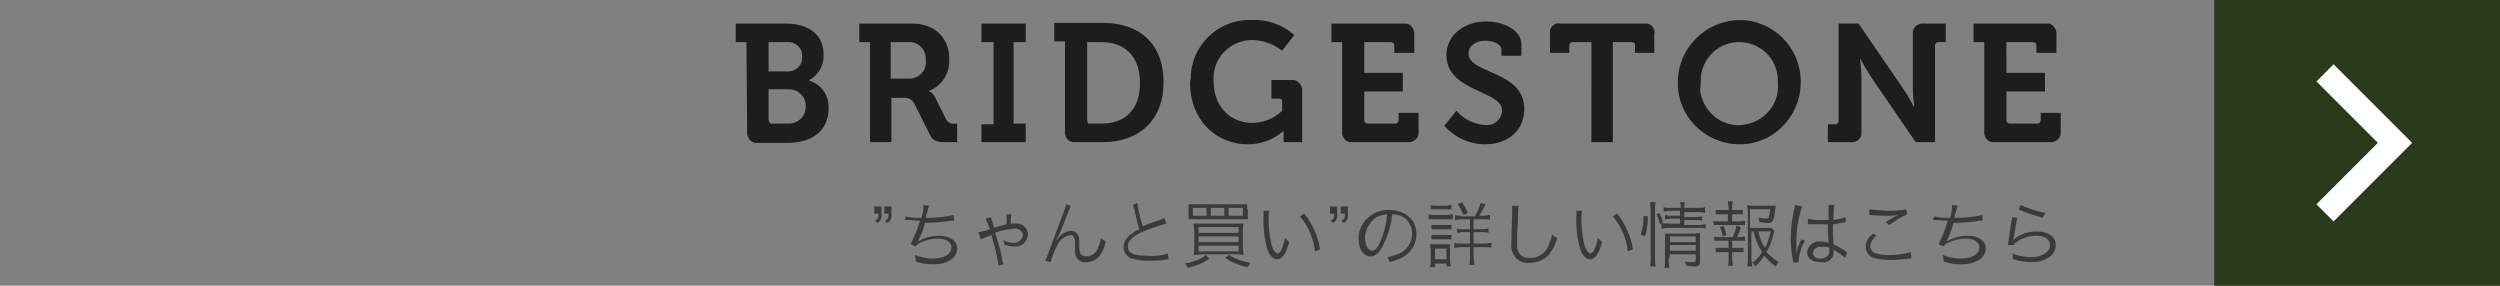
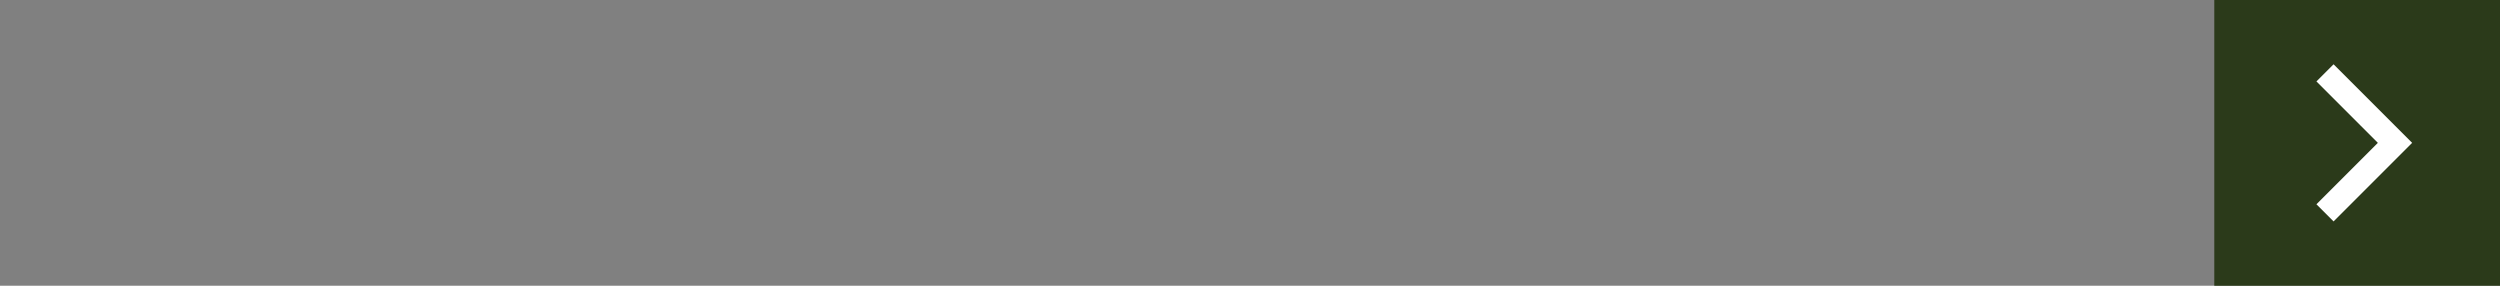
<svg xmlns="http://www.w3.org/2000/svg" version="1.1" id="レイヤー_1" x="0px" y="0px" viewBox="0 0 350 40" style="enable-background:new 0 0 350 40;" xml:space="preserve">
  <rect x="0" y="0" width="350" height="40" fill="#808080" stroke="none" />
  <style type="text/css">
	.st0{fill:#1D1D1D;}
	.st1{opacity:0.7;fill:#1D1D1D;enable-background:new    ;}
	.st2{fill:#2B3A1A;}
	.st3{fill:#FFFFFF;}
</style>
  <g id="btn_next">
-     <path id="BRIDGESTONE" class="st0" d="M104.6,18.4c-0.1,0.7,0.4,1.5,1.1,1.6c0.2,0,0.3,0,0.5,0h4.1c3.1,0,5.7-1.5,5.7-4.8   c0.1-1.8-1-3.4-2.7-3.9v-0.1c1.3-0.7,2.1-2.1,2-3.6c0-2.8-2.2-4.3-5.2-4.3H103v2.6h1.5L104.6,18.4L104.6,18.4z M107.6,10.1V5.9h2.6   c1.1-0.1,2,0.7,2.1,1.7c0,0.1,0,0.2,0,0.3c0.1,1.1-0.7,2-1.8,2.1c-0.1,0-0.2,0-0.2,0H107.6z M107.6,16.8v-4.3h2.9   c1.3,0,2.4,1.1,2.3,2.5c0,1.3-1.1,2.3-2.3,2.3h-2.4C107.9,17.4,107.7,17.2,107.6,16.8C107.6,16.9,107.6,16.9,107.6,16.8z    M121.7,19.9h3.1v-6.2h1.6c0.6-0.1,1.3,0.2,1.6,0.8l2.1,4.2c0.5,1.1,1.1,1.2,2.3,1.2h1.6v-2.6h-0.3c-0.5,0.1-0.9-0.1-1.2-0.5   l-1.6-3.2c-0.2-0.4-0.5-0.7-0.8-0.8v-0.1c1.8-0.7,2.9-2.5,2.8-4.4c0-3.1-2.1-5-5.2-5h-7.4v2.6h1.5V19.9z M124.7,11.1V5.9h2.5   c1.3-0.1,2.3,0.9,2.4,2.1c0,0.1,0,0.3,0,0.4c0.2,1.3-0.7,2.4-2,2.6c-0.2,0-0.3,0-0.5,0H124.7L124.7,11.1z M137.4,19.9h6.2v-2.6   h-1.7V5.9h1.7V3.3h-6.2v2.6h1.7v11.5h-1.7V19.9z M149.1,18.3c-0.1,0.7,0.3,1.5,1.1,1.6c0.2,0,0.3,0,0.5,0h3.7   c5.1,0,8.5-3.1,8.5-8.4s-3.3-8.3-8.5-8.3h-6.8v2.6h1.5V18.3z M152.2,16.8V5.9h2c3.3,0,5.4,2,5.4,5.7c0,3.8-2.1,5.7-5.4,5.7h-1.5   C152.4,17.4,152.2,17.2,152.2,16.8C152.2,16.9,152.2,16.9,152.2,16.8L152.2,16.8z M166.6,11.5c0,5.4,3.7,8.7,8.1,8.7   c1.8,0,3.5-0.6,4.9-1.8h0.1c0,0,0,0.4,0,0.7v0.8h2.6v-7.1c0.1-0.7-0.4-1.4-1.1-1.6c-0.2,0-0.3,0-0.5,0h-2.7v2.6h1   c0.3,0,0.5,0.1,0.5,0.4c0,0,0,0.1,0,0.1v1.2c-1.1,1.1-2.6,1.7-4.2,1.7c-3,0-5.4-2.2-5.4-5.9c-0.2-3,2.1-5.5,5.1-5.7   c0.1,0,0.2,0,0.2,0c1.5,0,3,0.5,4.3,1.5l1.7-2.2c-1.7-1.5-3.8-2.2-6.1-2.1c-4.6-0.1-8.4,3.6-8.4,8.2   C166.6,11.3,166.6,11.4,166.6,11.5L166.6,11.5z M187.9,18.3c-0.1,0.7,0.3,1.5,1.1,1.6c0.2,0,0.3,0,0.5,0h7.5   c0.7,0.1,1.5-0.4,1.6-1.1c0-0.2,0-0.3,0-0.5v-2.5h-2.8v1c0,0.3-0.2,0.5-0.4,0.5c0,0-0.1,0-0.1,0h-3.8c-0.3,0-0.5-0.2-0.5-0.4   c0,0,0-0.1,0-0.1v-4h5.4v-2.6H191V5.9h3.7c0.3,0,0.5,0.2,0.5,0.4c0,0,0,0.1,0,0.1v1h2.8V4.9c0.1-0.7-0.4-1.5-1.1-1.6   c-0.2,0-0.3,0-0.5,0h-10v2.6h1.5V18.3L187.9,18.3z M202.2,17.6c1.4,1.6,3.5,2.6,5.7,2.6c3.5,0,5.5-2.2,5.5-4.9   c0-5.5-7.8-4.9-7.8-7.8c0-1.1,1-1.8,2.4-1.8c1.1,0,2.2,0.5,2.2,1.3v0.8h2.8V6.3c0-2.4-3-3.3-4.9-3.3c-3.2,0-5.6,2-5.6,4.7   c0,5.2,7.8,4.9,7.8,7.8c-0.1,1.2-1.1,2.1-2.2,2c-0.1,0-0.1,0-0.2,0c-1.5-0.1-3-0.8-4-2L202.2,17.6z M222.7,19.9h3.1V5.9h2.6   c0.3,0,0.5,0.1,0.5,0.4c0,0,0,0.1,0,0.1v1h2.7V4.8c0.2-0.7-0.3-1.3-0.9-1.5c-0.2,0-0.4,0-0.6,0h-11.6c-0.7-0.2-1.3,0.3-1.5,0.9   c0,0.2,0,0.4,0,0.6v2.6h2.7v-1c0-0.3,0.2-0.5,0.4-0.5c0,0,0.1,0,0.1,0h2.6V19.9z M234.9,11.5c-0.1,4.7,3.7,8.6,8.5,8.7   c4.7,0.1,8.6-3.7,8.7-8.5c0-0.1,0-0.2,0-0.3c0-4.7-3.8-8.6-8.6-8.6C238.8,2.9,234.9,6.7,234.9,11.5L234.9,11.5z M238.1,11.5   c-0.1-3,2.2-5.5,5.2-5.6c3-0.1,5.5,2.2,5.6,5.2c0,0.2,0,0.3,0,0.5c0.3,3-2,5.6-5,5.9c-3,0.3-5.6-2-5.9-5   C238.1,12.1,238.1,11.8,238.1,11.5z M256,19.9h3c0.7,0.1,1.5-0.3,1.6-1.1c0-0.2,0-0.3,0-0.5v-7.6c0-1-0.2-2.4-0.2-2.4h0.1   c0.4,0.8,0.9,1.6,1.4,2.4l6.3,9.2h2.7V6.4c0-0.3,0.2-0.5,0.4-0.5c0,0,0.1,0,0.1,0h1V3.3h-3c-0.7-0.1-1.5,0.4-1.6,1.1   c0,0.2,0,0.3,0,0.5v7.6c0,1,0.2,2.4,0.2,2.4h-0.1c0,0-0.7-1.4-1.4-2.4l-6.3-9.2h-2.8v13.6c0,0.3-0.2,0.5-0.4,0.5c0,0-0.1,0-0.1,0   h-1V19.9L256,19.9z M277.8,18.3c-0.1,0.7,0.3,1.5,1.1,1.6c0.2,0,0.3,0,0.5,0h7.5c0.7,0.1,1.5-0.4,1.6-1.1c0-0.2,0-0.3,0-0.5v-2.5   h-2.8v1c0,0.3-0.2,0.5-0.4,0.5c0,0-0.1,0-0.1,0h-3.8c-0.3,0-0.5-0.2-0.5-0.4c0,0,0-0.1,0-0.1v-4h5.4v-2.6h-5.4V5.9h3.7   c0.3,0,0.5,0.2,0.5,0.4c0,0,0,0.1,0,0.1v1h2.8V4.9c0.1-0.7-0.4-1.5-1.1-1.6c-0.2,0-0.3,0-0.5,0h-10v2.6h1.5V18.3L277.8,18.3z" />
-     <path id="_ちゃんと買い_の詳しい情報はこちら" class="st1" d="M124.8,28.9h-1v1h0.6c0,0.6-0.1,0.8-0.5,1l0.3,0.3   c0.5-0.2,0.7-0.8,0.6-1.3V28.9z M123.4,28.9h-1v1h0.6c0,0.6-0.1,0.8-0.5,1l0.3,0.3c0.5-0.2,0.7-0.8,0.6-1.3V28.9z M126.7,30.8   L126.7,30.8c0.1,0,0.2,0,0.4,0c0.6,0,1,0.1,1.7,0.1c-0.3,1.1-0.8,2.2-1.3,3.3l0.7,0.3c0.2-0.3,0.5-0.5,0.8-0.6   c0.7-0.3,1.5-0.5,2.3-0.5c1.2,0,1.9,0.5,1.9,1.2c0,1-1,1.6-2.6,1.6c-0.9,0-1.7-0.2-2.5-0.5c0,0.3,0.1,0.5,0.1,0.6v0.1   c0,0.1,0,0.1,0,0.2c0.8,0.3,1.6,0.4,2.5,0.4c2,0,3.3-0.9,3.3-2.2c0-1.1-1-1.8-2.6-1.8c-1,0-2,0.3-2.9,0.8l0,0   c0.4-0.8,0.8-1.7,1-2.6c1.2,0,2.5-0.1,3.7-0.3c0.2,0,0.3,0,0.4-0.1l-0.1-0.7c-1.3,0.3-2.6,0.4-3.9,0.4c0.1-0.4,0.1-0.5,0.3-1.1   c0-0.2,0.1-0.4,0.2-0.6l-0.8-0.1c0,0.6-0.1,1.2-0.3,1.8c-0.7,0-1.4,0-2.2-0.2L126.7,30.8z M137.3,33.5c0.5-0.2,1-0.4,1.5-0.6   c0.4,1.4,0.8,2.9,1,4.3l0.7-0.2c-0.1-0.2-0.2-0.5-0.2-0.7c-0.2-1.1-0.4-1.9-0.8-3.1c-0.1-0.3-0.1-0.5-0.2-0.6   c0.5-0.2,0.8-0.3,1-0.3c0.6-0.2,1.1-0.2,1.7-0.3c0.5-0.1,1.1,0.3,1.2,0.8c0,0,0,0.1,0,0.1c0,0.6-0.6,1.1-1.2,1.1c0,0-0.1,0-0.1,0   c-0.5,0-1-0.1-1.4-0.4c0,0.2,0.1,0.4,0.1,0.5c0,0.1,0,0.1,0,0.1c0.4,0.2,0.9,0.3,1.4,0.3c1,0.1,1.8-0.6,1.9-1.6c0,0,0-0.1,0-0.1   c0-0.8-0.7-1.5-1.5-1.5c-0.1,0-0.1,0-0.2,0c-0.2,0-0.5,0-0.7,0c0-0.4,0-0.9,0.1-1.3h-0.7c0,0.5,0.1,0.9,0,1.4   c-0.6,0.1-1.1,0.3-1.7,0.5c-0.1-0.2-0.1-0.2-0.1-0.3c-0.2-0.6-0.2-0.6-0.2-0.7c-0.1-0.2-0.1-0.3-0.2-0.5l-0.7,0.2   c0.2,0.5,0.4,1,0.6,1.5c-0.6,0.2-1,0.3-1.1,0.3c-0.2,0.1-0.3,0.1-0.5,0.1L137.3,33.5z M149.3,28.6c-0.1,0.3-0.3,0.9-1.4,3.8   c-1.4,3.8-1.4,3.8-1.6,4.1l0.8,0.2c0.2-0.8,0.5-1.6,0.9-2.3c0.3-0.8,1-1.3,1.8-1.5c0.3,0,0.5,0.1,0.6,0.4c0.1,0.2,0.1,0.5,0.1,0.8   v0.6c0,0.4,0,0.7,0.1,1.1c0.2,0.6,0.8,1,1.5,0.9c0.8,0,1.6-0.4,2-1.1c0.3-0.5,0.6-1.1,0.7-1.8c-0.2-0.1-0.5-0.3-0.7-0.5   c0,0.5-0.2,1-0.4,1.4c-0.2,0.7-0.9,1.2-1.6,1.2c-0.3,0-0.6-0.1-0.8-0.3c-0.1-0.3-0.2-0.6-0.2-0.9V34c0-0.4,0-0.8-0.2-1.1   c-0.2-0.4-0.6-0.6-1-0.6c-0.8,0.1-1.5,0.6-1.9,1.3l-0.1,0c0-0.1,0.1-0.1,0.1-0.2l0.1-0.2c0.3-0.5,0.5-1.1,0.7-1.6   c1-2.5,1-2.5,1.1-2.8L149.3,28.6z M158.6,28.7c0.1,0.2,0.1,0.4,0.2,0.6c0.2,0.9,0.4,1.9,0.7,2.8c-0.5,0.2-0.9,0.5-1.3,0.8   c-0.5,0.4-0.9,1-0.9,1.7c0,0.8,0.5,1.4,1.2,1.6c0.7,0.2,1.5,0.3,2.2,0.3c0.7,0,1.5,0,2.2-0.1c0.2,0,0.5-0.1,0.7-0.1l-0.1-0.8   c-0.9,0.3-1.9,0.4-2.9,0.3c-2,0-2.7-0.4-2.7-1.3c0-0.8,0.7-1.5,2.4-2.2c1-0.4,2-0.7,3-1l-0.3-0.8c-0.2,0.1-0.4,0.2-0.6,0.3   c-1.6,0.5-1.8,0.6-2.4,0.9c-0.4-1.1-0.6-2.2-0.8-3.3L158.6,28.7z M174.6,29.3c0-0.2,0-0.5,0-0.7c-0.4,0-0.7,0-1.1,0h-6   c-0.4,0-0.7,0-1.1,0c0,0.2,0,0.5,0,0.7V30c0,0.2,0,0.5,0,0.7c0.2,0,0.5,0,1.1,0h6.1c0.6,0,0.8,0,1.1,0c0-0.2,0-0.5,0-0.7V29.3z    M168.9,30.2h-1.9v-1.1h1.9V30.2z M171.4,30.2h-1.9v-1.1h1.9V30.2z M172,30.2v-1.1h2v1.1H172z M168.2,31.3c-0.6,0-0.8,0-1.1,0   c0,0.4,0.1,0.7,0.1,1.1v2.2c0,0.4,0,0.8-0.1,1.1c0.4,0,0.7-0.1,1.1-0.1h4.8c0.4,0,0.7,0,1.1,0.1c0-0.4-0.1-0.7-0.1-1.1v-2.2   c0-0.4,0-0.7,0.1-1.1c-0.3,0-0.5,0-1.1,0L168.2,31.3L168.2,31.3z M167.8,31.8h5.6v0.8h-5.6V31.8z M167.8,33.1h5.6v0.8h-5.6V33.1z    M167.8,34.4h5.6v0.8h-5.6V34.4z M168.8,35.7c-0.3,0.3-0.7,0.5-1.2,0.7c-0.5,0.2-1.1,0.4-1.7,0.5c0.2,0.2,0.3,0.4,0.4,0.6   c0.5-0.1,1.1-0.3,1.6-0.5c0.5-0.2,1-0.5,1.4-0.8L168.8,35.7z M171.5,36.1c0.5,0.3,1,0.6,1.5,0.8c0.5,0.2,1.1,0.4,1.7,0.5   c0.1-0.2,0.2-0.4,0.4-0.6c-0.5-0.1-1-0.2-1.6-0.4c-0.5-0.2-1-0.4-1.4-0.7L171.5,36.1z M176.9,29.5c0,0.2,0,0.4,0,0.6   c-0.1,1.6,0.1,3.2,0.5,4.7c0.3,1,0.9,1.5,1.4,1.5c0.7,0,1.2-0.7,1.7-2.4c-0.2-0.2-0.4-0.4-0.6-0.6c-0.1,0.6-0.3,1.2-0.5,1.7   c-0.1,0.2-0.3,0.4-0.5,0.5c-0.4,0-0.8-0.7-1-1.7c-0.2-1-0.3-2.1-0.3-3.1c0-0.4,0-0.8,0.1-1.2L176.9,29.5z M182,30.3   c1.2,1.4,1.9,3.1,2.1,4.9l0.7-0.3c-0.1-0.9-0.4-1.8-0.8-2.7c-0.4-0.8-0.8-1.6-1.4-2.3L182,30.3z M188.7,28.9h-1v1h0.6   c0,0.6-0.1,0.8-0.5,1l0.3,0.3c0.5-0.2,0.7-0.8,0.6-1.3V28.9z M187.2,28.9h-1v1h0.6c0,0.6-0.1,0.8-0.5,1l0.3,0.3   c0.5-0.2,0.7-0.8,0.6-1.3V28.9z M194.9,30c0.4,0,0.8,0.1,1.2,0.2c1,0.4,1.6,1.4,1.6,2.5c0,1.2-0.7,2.3-1.8,2.8   c-0.5,0.2-1.1,0.4-1.7,0.5c0.2,0.2,0.3,0.4,0.3,0.7c0.5-0.1,1-0.3,1.5-0.5c1.4-0.6,2.3-1.9,2.3-3.4c0-0.9-0.3-1.8-1-2.4   c-0.8-0.7-1.7-1-2.8-1c-2.2-0.1-4.2,1.6-4.3,3.8c0,0.1,0,0.2,0,0.3c0,1.4,0.7,2.4,1.7,2.4c0.7,0,1.3-0.6,1.9-1.9   C194.4,32.7,194.8,31.3,194.9,30z M194.2,30c-0.1,1.3-0.4,2.5-0.9,3.7c-0.4,1-0.8,1.4-1.2,1.4c-0.5,0-1-0.7-1-1.7   c0-1.2,0.6-2.3,1.6-3C193.2,30.2,193.7,30,194.2,30L194.2,30z M204.5,30.2c-0.3,0-0.6,0-0.8-0.1v0.7c0.3,0,0.6-0.1,0.9-0.1h1.2v1.4   h-1c-0.3,0-0.6,0-0.8-0.1v0.6c0.3,0,0.6-0.1,0.8-0.1h1v1.6h-1.3c-0.3,0-0.6,0-0.9-0.1v0.7c0.3,0,0.6-0.1,0.9-0.1h1.3v1.4   c0,0.4,0,0.7-0.1,1.1h0.7c0-0.4-0.1-0.7-0.1-1.1v-1.4h1.6c0.3,0,0.6,0,0.9,0.1v-0.7c-0.3,0-0.6,0.1-0.9,0.1h-1.6v-1.6h1.2   c0.3,0,0.6,0,0.9,0.1v-0.6c-0.3,0-0.6,0.1-0.9,0.1h-1.2v-1.4h1.4c0.3,0,0.6,0,0.9,0.1v-0.7c-0.3,0-0.6,0.1-0.9,0.1h-0.6   c0.3-0.5,0.6-1.1,0.9-1.6l-0.7-0.2c-0.2,0.7-0.5,1.3-0.8,1.9H204.5L204.5,30.2z M200.3,29.3c0.3,0,0.5,0,0.8,0h1.3   c0.3,0,0.5,0,0.8,0v-0.6c-0.3,0-0.5,0.1-0.8,0.1h-1.3c-0.3,0-0.5,0-0.8-0.1V29.3z M200,30.7c0.3,0,0.5,0,0.8,0h1.9   c0.2,0,0.5,0,0.7,0V30c-0.3,0-0.5,0.1-0.8,0.1h-1.8c-0.3,0-0.5,0-0.8-0.1V30.7z M200.4,32.1c0.2,0,0.5,0,0.7,0h1.4   c0.2,0,0.5,0,0.7,0v-0.6c-0.2,0-0.5,0-0.7,0h-1.4c-0.2,0-0.5,0-0.7,0V32.1z M200.4,33.5c0.2,0,0.5,0,0.7,0h1.4c0.2,0,0.5,0,0.7,0   v-0.6c-0.2,0-0.5,0-0.7,0h-1.4c-0.2,0-0.5,0-0.7,0V33.5z M200.9,37.4v-0.5h1.6v0.4h0.6c0-0.3-0.1-0.5-0.1-0.8V35c0-0.4,0-0.6,0-0.8   c-0.2,0-0.5,0-0.7,0h-1.3c-0.3,0-0.5,0-0.8,0c0,0.3,0.1,0.6,0.1,0.8v1.4c0,0.3,0,0.6-0.1,1H200.9L200.9,37.4z M200.9,34.8h1.6v1.5   h-1.6V34.8z M205.5,29.8c-0.2-0.5-0.5-1-0.8-1.5l-0.6,0.3c0.3,0.5,0.6,1,0.8,1.5L205.5,29.8z M211.7,28.8c0,0.2,0,0.4,0,0.5   c0,0.2,0,0.4,0,0.6c-0.1,3.1-0.1,3.4-0.1,4.1c-0.1,0.7,0.1,1.5,0.6,2.1c0.5,0.5,1.2,0.8,1.9,0.7c1.1,0,2.1-0.4,2.8-1.2   c0.5-0.7,0.9-1.4,1.1-2.3c-0.3-0.1-0.5-0.3-0.7-0.5c-0.1,0.5-0.3,1.1-0.5,1.6c-0.5,1.1-1.5,1.8-2.7,1.7c-0.4,0-0.9-0.1-1.2-0.4   c-0.3-0.3-0.5-0.8-0.5-1.2c0-0.2,0-0.5,0-0.6c0-0.4,0-1.8,0.1-3c0-0.7,0-1.4,0.1-2.1H211.7z M220.7,29.5c0,0.2,0,0.4,0,0.6   c-0.1,1.6,0.1,3.2,0.5,4.7c0.3,1,0.9,1.5,1.4,1.5c0.7,0,1.2-0.7,1.7-2.4c-0.2-0.2-0.4-0.4-0.6-0.6c-0.1,0.6-0.3,1.2-0.5,1.7   c-0.1,0.2-0.3,0.4-0.5,0.5c-0.4,0-0.8-0.7-1-1.7c-0.2-1-0.3-2.1-0.3-3.1c0-0.4,0-0.8,0.1-1.2L220.7,29.5z M225.8,30.3   c1.2,1.4,1.9,3.1,2.1,4.9l0.7-0.3c-0.1-0.9-0.4-1.8-0.8-2.7c-0.4-0.8-0.8-1.6-1.4-2.3L225.8,30.3z M235.2,29.5v0.7H234   c-0.3,0-0.6,0-0.9-0.1v0.6c0.3,0,0.6-0.1,0.9-0.1h1.2v0.7h-1.6c-0.3,0-0.7,0-1-0.1V32c0.3,0,0.7-0.1,1-0.1h4.2c0.3,0,0.7,0,1,0.1   v-0.6c-0.3,0-0.7,0.1-1,0.1h-2v-0.7h1.6c0.3,0,0.6,0,0.9,0.1v-0.6c-0.3,0-0.6,0.1-0.9,0.1h-1.6v-0.7h1.9c0.3,0,0.6,0,1,0.1V29   c-0.3,0.1-0.7,0.1-1,0.1h-1.9c0-0.3,0-0.5,0.1-0.8h-0.7c0.1,0.3,0.1,0.5,0.1,0.8h-1.5c-0.3,0-0.6,0-0.9-0.1v0.6   c0.3,0,0.6-0.1,0.9-0.1H235.2L235.2,29.5z M233.8,35.6h3.6v0.8c0,0.2-0.1,0.3-0.4,0.3c-0.4,0-0.8,0-1.1-0.1   c0.1,0.2,0.1,0.4,0.2,0.6c0.4,0,0.8,0.1,1,0.1c0.8,0,0.9-0.2,0.9-0.8v-2.8c0-0.4,0-0.7,0-1.1c-0.3,0-0.6,0.1-0.9,0.1h-3.1   c-0.3,0-0.6,0-0.9,0c0,0.3,0,0.6,0,0.9v2.8c0,0.4,0,0.7-0.1,1.1h0.7c0-0.4-0.1-0.7-0.1-1.1L233.8,35.6L233.8,35.6z M233.8,35.1   v-0.8h3.6v0.8H233.8z M233.8,33.9v-0.8h3.6v0.8H233.8z M230.3,33.1c0.3-0.9,0.4-1.8,0.4-2.8l-0.6-0.1c0,0.9-0.1,1.8-0.4,2.6   L230.3,33.1z M231.8,37.3c-0.1-0.4-0.1-0.8-0.1-1.1v-6.9c0-0.3,0-0.7,0.1-1H231c0,0.3,0.1,0.7,0.1,1v6.9c0,0.4,0,0.8-0.1,1.1H231.8   z M232.8,31.1c-0.1-0.5-0.3-0.9-0.5-1.3l-0.4,0.2c0.2,0.4,0.4,0.9,0.5,1.4L232.8,31.1z M245.5,32.4c0.2,1,0.6,2,1.2,2.9   c-0.4,0.6-0.8,1.1-1.4,1.5c0.2,0.1,0.3,0.3,0.4,0.5c0.5-0.4,0.9-0.9,1.3-1.5c0.5,0.6,1,1.1,1.6,1.5c0.1-0.2,0.2-0.4,0.4-0.6   c-0.6-0.4-1.2-0.9-1.7-1.4c0.5-0.8,0.8-1.7,1-2.6c0-0.1,0.1-0.3,0.1-0.4l-0.4-0.4c-0.3,0-0.5,0-0.8,0h-2.2v-2.6h2.8   c-0.1,1.1-0.1,1.3-0.5,1.3c-0.4,0-0.8-0.1-1.1-0.1c0.1,0.2,0.1,0.4,0.1,0.6c0.3,0,0.7,0.1,1,0.1c0.3,0.1,0.7,0,0.9-0.3   c0.2-0.5,0.3-0.9,0.3-1.4c0.1-0.5,0.1-0.5,0.1-0.7c-0.3,0-0.6,0-0.8,0h-2.3c-0.3,0-0.6,0-0.9-0.1c0,0.3,0.1,0.6,0.1,0.9v6.7   c0,0.3,0,0.7-0.1,1h0.7c0-0.3-0.1-0.7-0.1-1v-3.9L245.5,32.4L245.5,32.4z M247.9,32.4c-0.2,0.8-0.4,1.6-0.8,2.3   c-0.5-0.7-0.8-1.5-0.9-2.3H247.9z M242.5,31v-1h0.8c0.2,0,0.5,0,0.7,0v-0.6c-0.2,0-0.5,0-0.7,0h-0.8v-0.3c0-0.3,0-0.6,0.1-0.9h-0.7   c0,0.3,0.1,0.6,0.1,0.9v0.3H241c-0.3,0-0.5,0-0.8,0V30c0.2,0,0.5,0,0.8,0h0.9v1h-1.2c-0.3,0-0.5,0-0.8-0.1v0.6c0.3,0,0.5,0,0.8,0   h2.8c0.3,0,0.5,0,0.8,0v-0.6c-0.3,0-0.5,0.1-0.8,0.1H242.5L242.5,31z M243.2,33.2c0.2-0.5,0.4-0.9,0.5-1.4l-0.6-0.2   c-0.1,0.5-0.3,1.1-0.5,1.6h-1.8c-0.3,0-0.5,0-0.8-0.1v0.6c0.3,0,0.5,0,0.8,0h1.2v1h-1c-0.3,0-0.5,0-0.8,0v0.6c0.2,0,0.5,0,0.8,0h1   v1c0,0.3,0,0.6-0.1,0.9h0.7c0-0.3-0.1-0.6-0.1-0.9v-1h0.9c0.2,0,0.5,0,0.7,0v-0.6c-0.2,0-0.5,0-0.7,0h-0.9v-1h1c0.3,0,0.5,0,0.8,0   v-0.6c-0.3,0-0.5,0.1-0.8,0.1L243.2,33.2L243.2,33.2z M241.7,32.9c-0.1-0.4-0.2-0.9-0.4-1.3l-0.5,0.2c0.2,0.4,0.3,0.9,0.4,1.3   L241.7,32.9z M253.1,31.4L253.1,31.4c0.1,0,0.1,0,0.1,0c0.1,0,0.1,0,0.2,0c0.1,0,0.2,0,0.3,0c0.4,0,0.7,0,1.1,0c0.4,0,0.7,0,1.1,0   c0,1.5,0.1,2.4,0.1,2.6c-0.4-0.1-0.7-0.2-1.1-0.2c-0.9-0.1-1.7,0.5-1.9,1.4c0,0,0,0,0,0.1c0,0.9,0.7,1.4,1.9,1.4   c0.8,0.2,1.6-0.3,1.8-1.1c0-0.1,0-0.3,0-0.4c0-0.1,0-0.2,0-0.3c0,0,0.1,0,0.1,0.1c0,0,0.1,0,0.1,0.1c0.5,0.3,1,0.6,1.4,1l0.3-0.7   c-0.1-0.1-0.1-0.1-0.2-0.2c-0.5-0.4-1.1-0.7-1.7-1c-0.1-1.3-0.1-1.8-0.1-2.8c0.4,0,0.7-0.1,1.1-0.2c0.7-0.1,0.7-0.1,0.7-0.1l0-0.7   c-0.6,0.2-1.1,0.3-1.7,0.4c0-0.2,0-0.4,0-0.5c0-0.5,0-1,0.1-1.6h-0.8c0,0.1,0,0.3,0,0.4c0,0.8,0,0.8,0,1.7c-0.4,0-0.7,0-1.1,0   c-0.6,0-1.2,0-1.8-0.2L253.1,31.4z M256.1,34.7c0,0,0,0.2,0,0.3c0,0.3,0,0.6-0.2,0.8c-0.3,0.3-0.6,0.4-1,0.4   c-0.5,0.1-1-0.2-1.1-0.7c0,0,0,0,0-0.1c0.1-0.6,0.7-1,1.3-0.8c0,0,0,0,0,0C255.4,34.5,255.7,34.5,256.1,34.7L256.1,34.7z    M251.3,28.7c0,0.2-0.1,0.4-0.1,0.6c-0.3,1.3-0.5,2.7-0.5,4.1c0,1,0.1,2,0.3,3c0,0.2,0.1,0.3,0.1,0.4l0.7-0.1c0-0.1,0-0.1,0-0.2   c0.1-1,0.4-2,0.9-2.8l-0.5-0.2c0,0.1,0,0.1-0.1,0.2c-0.3,0.6-0.5,1.2-0.6,1.8l0,0v-0.2c0-0.2,0-0.2,0-0.3c0-0.5,0-1.1,0-1.4   c0-1.6,0.3-3.2,0.8-4.7L251.3,28.7z M261.7,30.1c0.1,0,0.2,0,0.3,0c0.7,0.1,1.5,0.1,2.2,0.1c0.5,0,1,0,1.5-0.1   c-0.1,0.1-0.1,0.1-0.2,0.1c-0.1,0.1-0.1,0.1-0.2,0.1c-0.5,0.3-0.9,0.5-1.3,0.8l0.5,0.4c0.8-0.6,1.6-1.1,2.5-1.5l-0.1-0.7   c-0.8,0.2-1.7,0.2-2.5,0.2c-0.9,0-1.8-0.1-2.7-0.2L261.7,30.1z M262.3,32.7c-0.7,0.4-1.1,1.1-1.1,1.9c0,0.7,0.5,1.3,1.1,1.5   c0.7,0.2,1.5,0.3,2.3,0.3c0.9,0,1.8-0.1,2.7-0.2c0.1,0,0.2,0,0.3-0.1l-0.1-0.8c-1,0.3-2,0.4-3,0.4c-0.6,0-1.2,0-1.8-0.2   c-0.5-0.1-0.8-0.5-0.9-1c0.1-0.6,0.4-1.1,0.9-1.5L262.3,32.7z M270.6,30.8L270.6,30.8c0.1,0,0.2,0,0.4,0c0.6,0,1,0.1,1.7,0.1   c-0.3,1.1-0.8,2.2-1.3,3.3l0.7,0.3c0.2-0.3,0.5-0.5,0.8-0.6c0.7-0.3,1.5-0.5,2.3-0.5c1.2,0,1.9,0.5,1.9,1.2c0,1-1,1.6-2.6,1.6   c-0.9,0-1.7-0.2-2.5-0.5c0,0.3,0.1,0.5,0.1,0.6v0.1c0,0.1,0,0.1,0,0.2c0.8,0.3,1.6,0.4,2.5,0.4c2,0,3.4-0.9,3.4-2.2   c0-1.1-1-1.8-2.6-1.8c-1,0-2,0.3-2.9,0.8l0,0c0.4-0.8,0.8-1.7,1-2.6c1.2,0,2.5-0.1,3.7-0.3c0.2,0,0.3,0,0.4-0.1l-0.1-0.7   c-1.3,0.3-2.6,0.4-3.9,0.4c0.1-0.4,0.1-0.5,0.3-1.1c0-0.2,0.1-0.4,0.2-0.6l-0.8-0.1c0,0.6-0.1,1.2-0.3,1.8c-0.7,0-1.4,0-2.2-0.2   L270.6,30.8z M282.6,29.3c0.5,0.2,1,0.5,1.5,0.6c0.6,0.2,1.3,0.4,1.9,0.6l0.3-0.7c-1.2-0.2-2.3-0.6-3.4-1.1L282.6,29.3z    M281.7,30.4c0,0.2,0,0.4-0.1,0.5c-0.1,0.8-0.3,2-0.4,2.8c0,0.3-0.1,0.4-0.1,0.6l0.8,0c0.1-0.2,0.2-0.3,0.4-0.4   c0.8-0.6,1.8-0.9,2.8-0.9c1.2,0,1.9,0.5,1.9,1.3c0,1-1.1,1.7-2.7,1.7c-0.9,0-1.7-0.2-2.6-0.5c0.1,0.2,0.1,0.4,0.1,0.6   c0,0.1,0,0.1,0,0.2c0.6,0.1,0.6,0.1,0.8,0.2c0.6,0.1,1.2,0.2,1.8,0.2c0.9,0,1.8-0.2,2.5-0.7c0.6-0.4,0.9-1,0.9-1.7   c0-1.2-1.1-1.9-2.7-1.9c-1,0-2,0.3-2.9,0.9c-0.1,0.1-0.2,0.2-0.3,0.3l0,0c0-0.1,0-0.2,0-0.2c0-0.2,0.1-0.3,0.3-1.8   c0.1-0.4,0.1-0.7,0.2-1.1L281.7,30.4z" />
    <g>
      <rect id="長方形_7_1_" x="310" y="0" class="st2" width="40" height="40" />
      <polygon class="st3" points="337.7,20 335.3,17.6 335.3,17.6 326.7,9 324.3,11.4 332.9,20 324.3,28.6 326.7,31 335.3,22.4     335.3,22.4   " />
    </g>
  </g>
</svg>